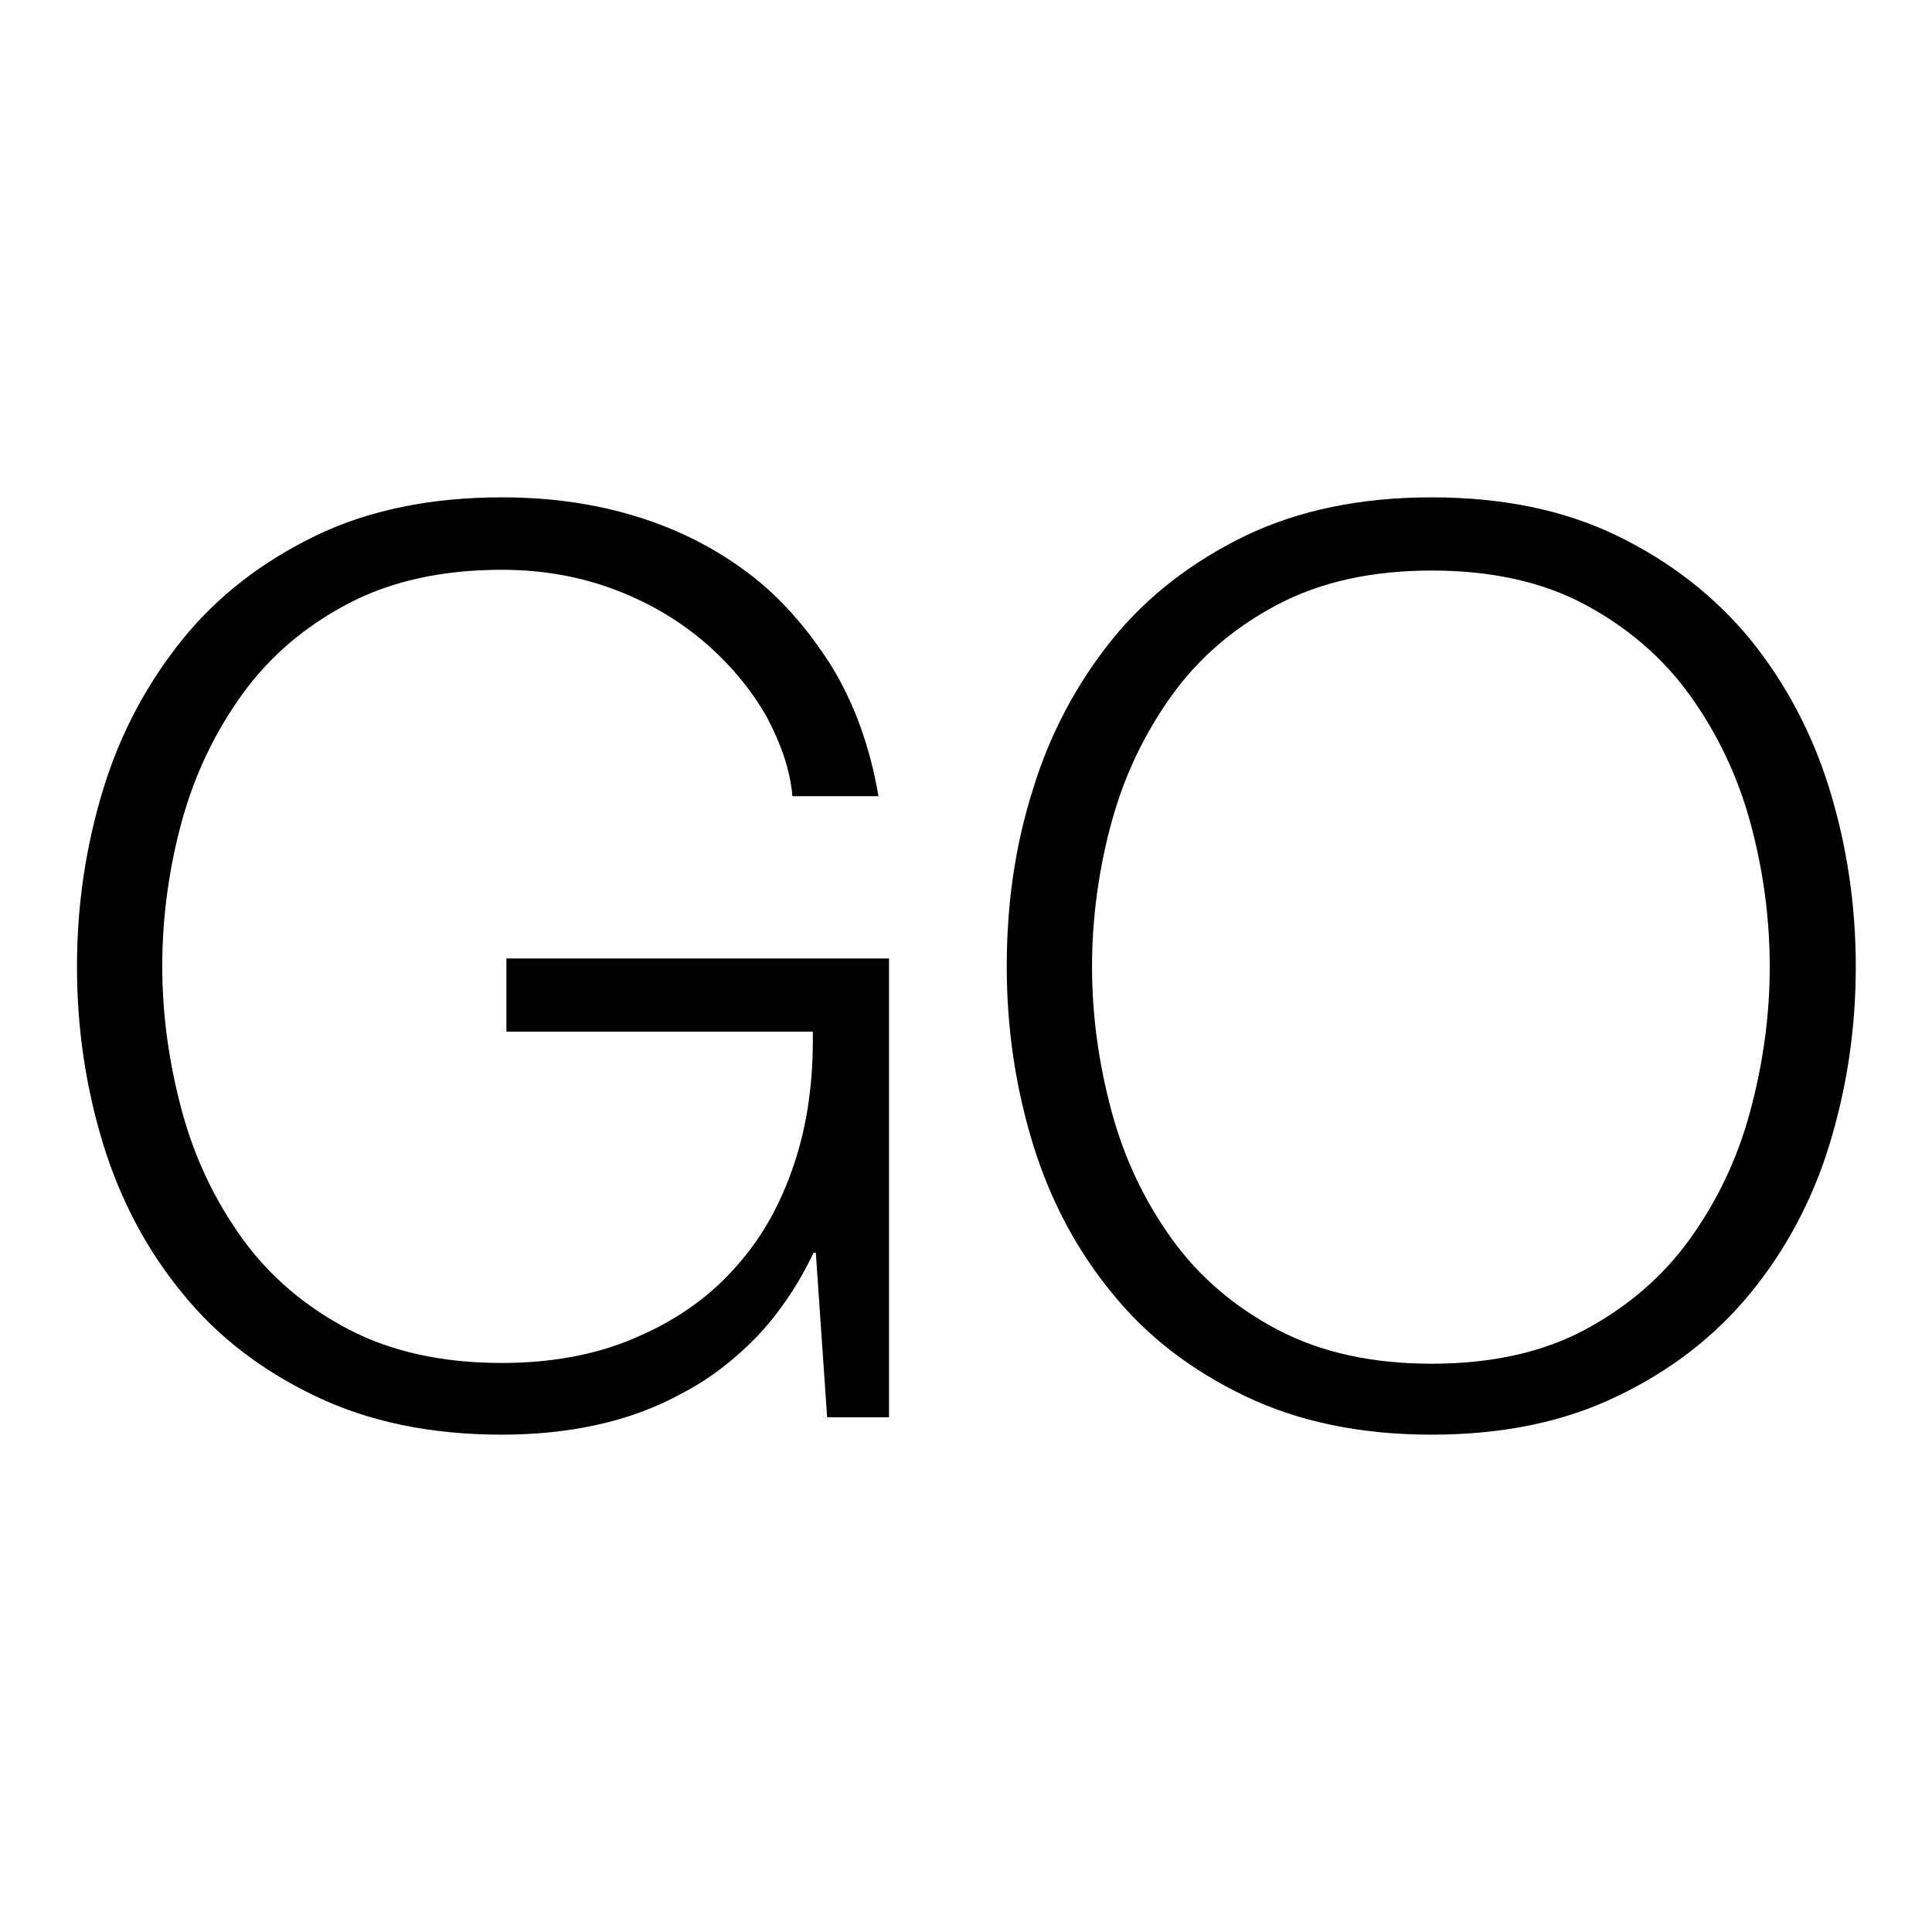
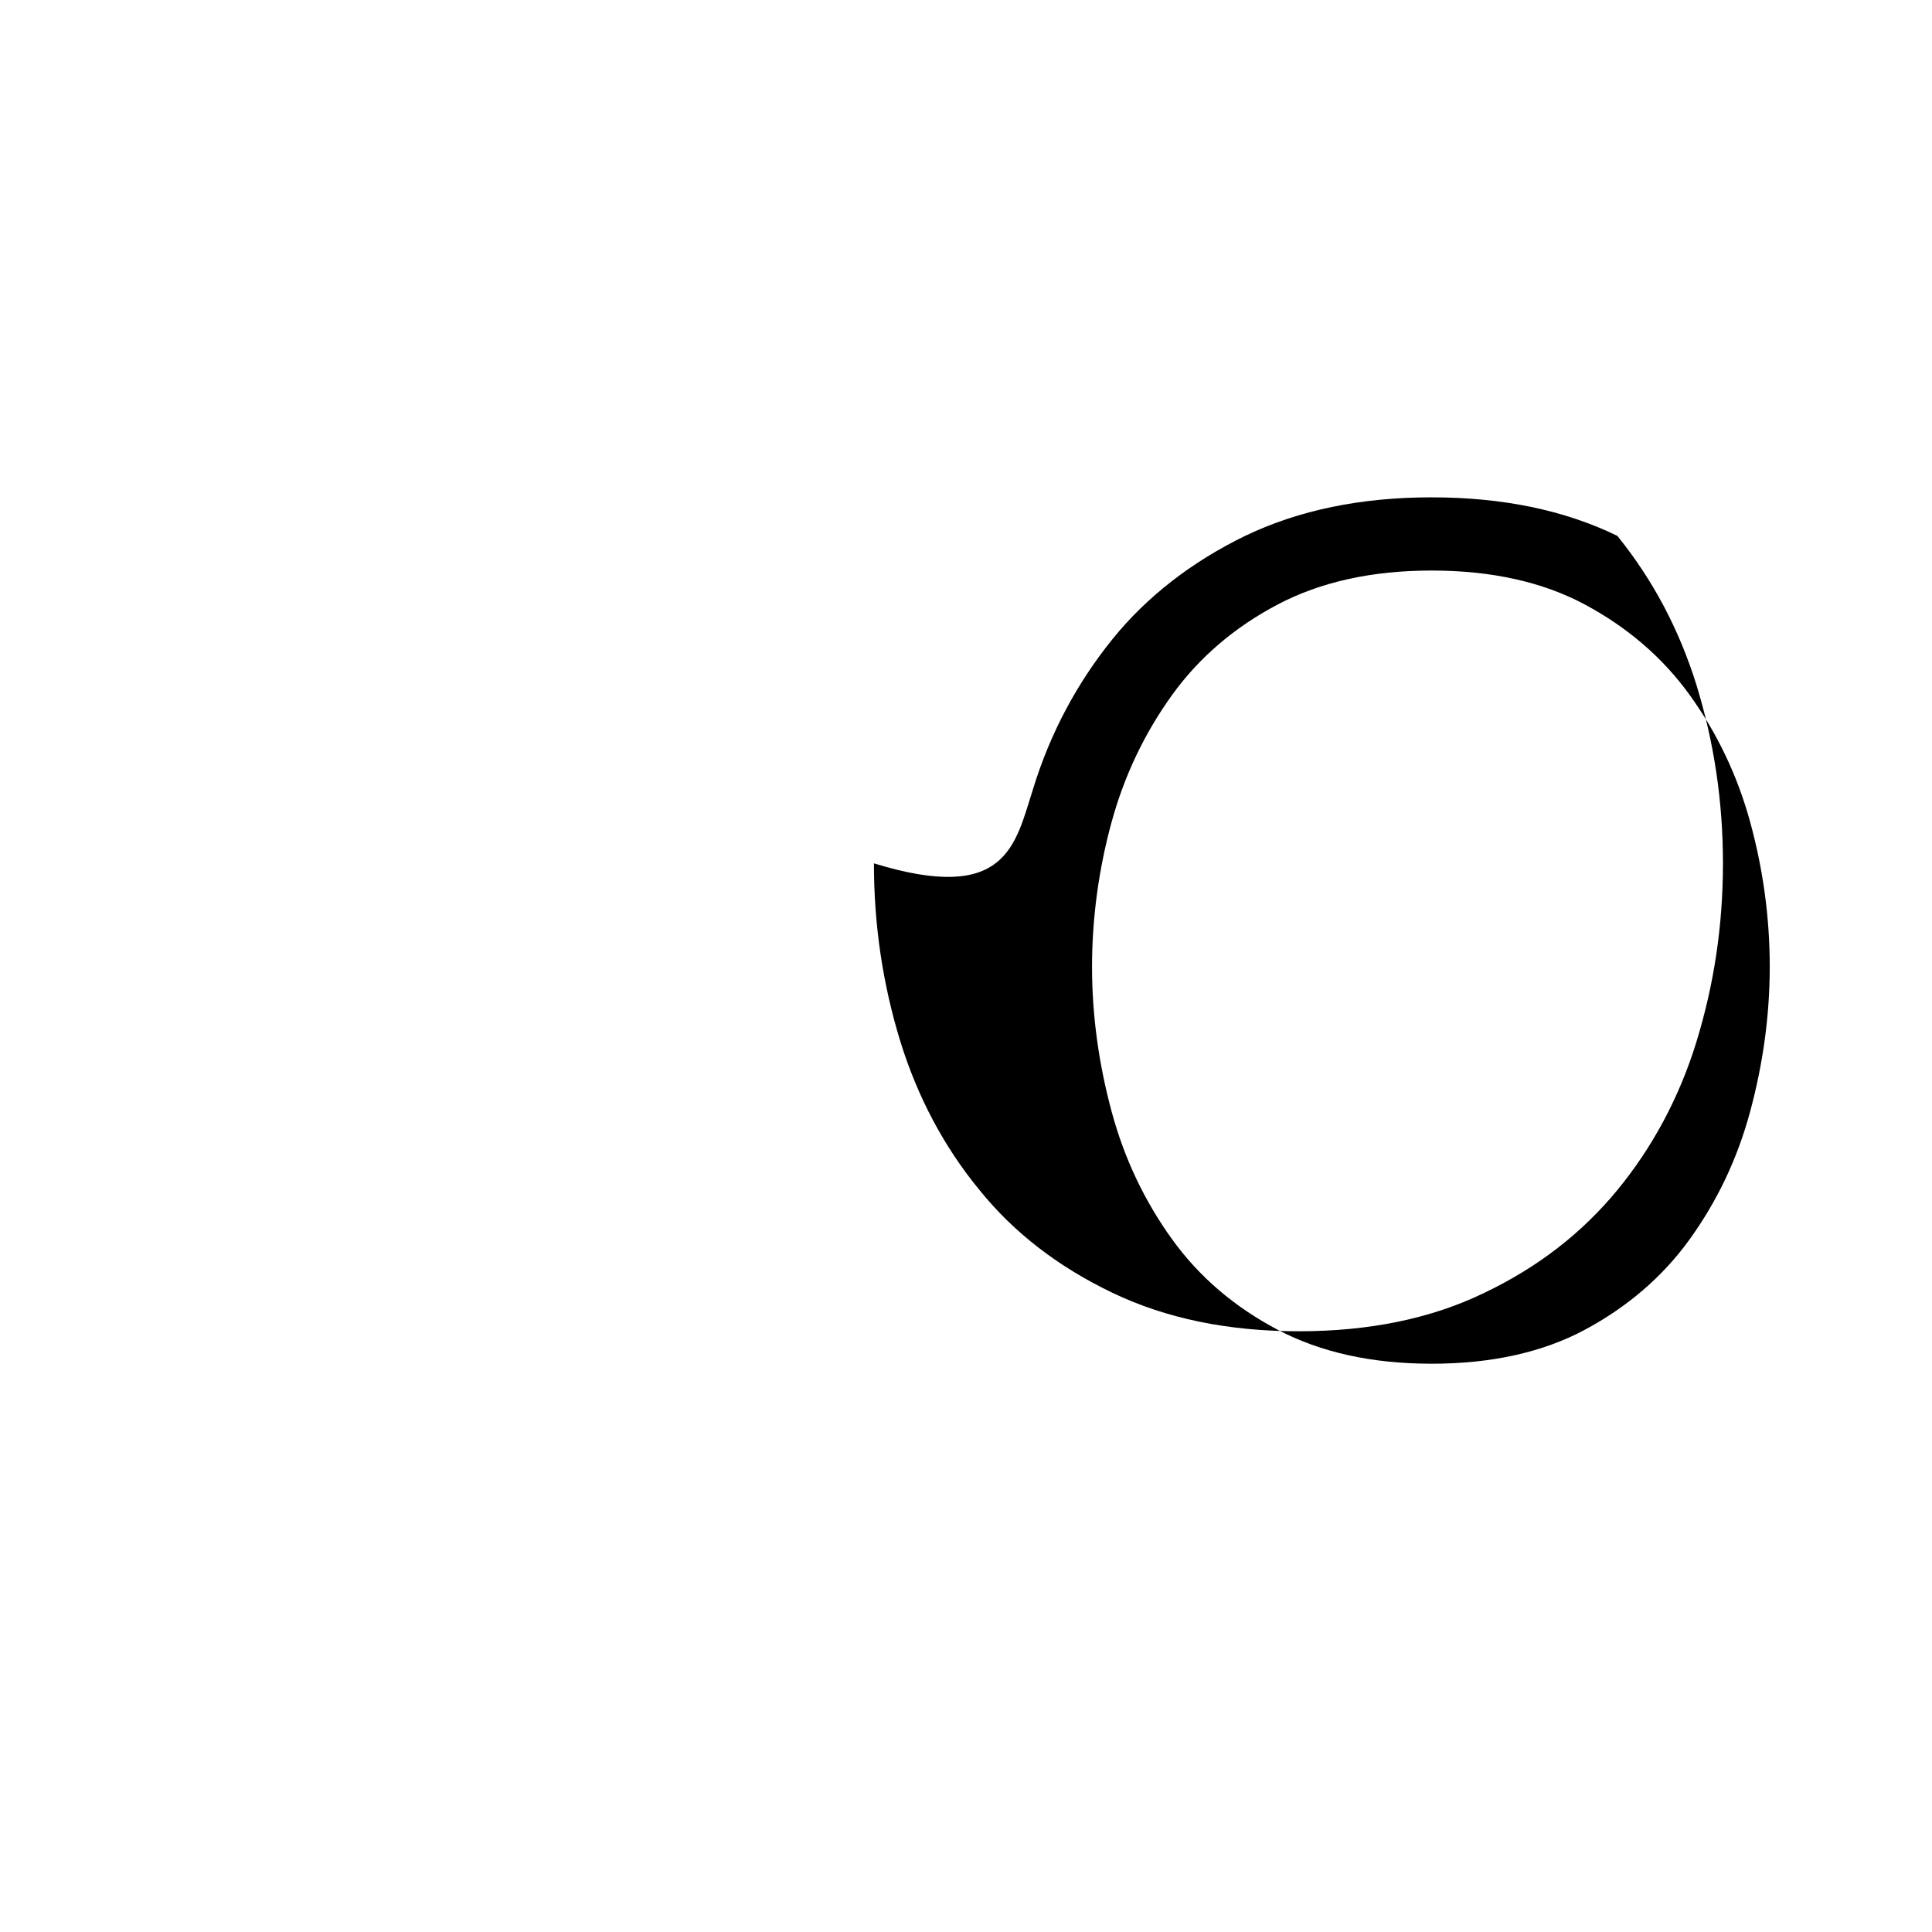
<svg xmlns="http://www.w3.org/2000/svg" version="1.1" x="0px" y="0px" viewBox="0 0 256 256" enable-background="new 0 0 256 256" xml:space="preserve">
  <g>
    <g>
-       <path fill="#000000" d="M109.6,187.8l-1.5-21.8h-0.3c-2,4.2-4.5,7.9-7.4,11c-3,3.1-6.2,5.6-9.8,7.5c-3.6,2-7.4,3.4-11.5,4.3c-4.1,0.9-8.3,1.3-12.6,1.3c-9.4,0-17.6-1.7-24.7-5.1c-7.1-3.4-13-7.9-17.6-13.6c-4.7-5.7-8.2-12.3-10.5-19.7c-2.3-7.5-3.5-15.3-3.5-23.6c0-8.3,1.2-16.1,3.5-23.6s5.9-14.1,10.5-19.8c4.7-5.8,10.6-10.3,17.6-13.7s15.3-5.1,24.7-5.1c6.2,0,12.2,0.8,17.7,2.5c5.6,1.7,10.5,4.2,14.9,7.5c4.4,3.3,8,7.5,11.1,12.4c3,4.9,5.1,10.7,6.2,17.2h-11.4c-0.3-3.5-1.5-6.9-3.4-10.5c-2-3.5-4.6-6.7-7.9-9.6c-3.3-2.9-7.2-5.3-11.8-7.1c-4.6-1.8-9.7-2.8-15.4-2.8c-7.9,0-14.7,1.5-20.4,4.5c-5.7,3-10.4,7-14,12c-3.6,5-6.3,10.6-8,16.8c-1.7,6.2-2.6,12.7-2.6,19.2c0,6.5,0.9,12.9,2.6,19.2s4.4,11.9,8,16.9c3.6,5,8.3,9,14,12c5.7,3,12.5,4.5,20.4,4.5c6.6,0,12.5-1.1,17.6-3.3c5.2-2.2,9.6-5.2,13.1-9.1c3.6-3.9,6.2-8.5,8-13.9c1.8-5.3,2.6-11.2,2.5-17.6H67.1v-9.7h50.7v60.8L109.6,187.8L109.6,187.8z" />
-       <path fill="#000000" d="M136.9,104.5c2.3-7.5,5.9-14.1,10.5-19.8s10.6-10.3,17.6-13.7c7.1-3.4,15.3-5.1,24.7-5.1c9.4,0,17.6,1.7,24.6,5.1s12.9,8,17.6,13.7c4.7,5.8,8.2,12.4,10.5,19.8c2.3,7.5,3.5,15.3,3.5,23.6c0,8.3-1.2,16.1-3.5,23.6c-2.3,7.5-5.9,14.1-10.5,19.7c-4.7,5.7-10.5,10.2-17.6,13.6c-7,3.4-15.2,5.1-24.6,5.1c-9.4,0-17.6-1.7-24.7-5.1c-7.1-3.4-13-7.9-17.6-13.6c-4.7-5.7-8.2-12.3-10.5-19.7c-2.3-7.5-3.5-15.3-3.5-23.6C133.4,119.8,134.5,112,136.9,104.5z M147.3,147.3c1.7,6.3,4.4,11.9,8,16.9c3.6,5,8.3,9,14,12c5.7,3,12.5,4.5,20.4,4.5c7.9,0,14.7-1.5,20.3-4.5c5.6-3,10.3-7,13.9-12c3.6-5,6.3-10.6,8-16.9c1.7-6.3,2.6-12.7,2.6-19.2c0-6.6-0.9-13-2.6-19.2c-1.7-6.2-4.4-11.8-8-16.8c-3.6-5-8.3-9-13.9-12c-5.6-3-12.4-4.5-20.3-4.5c-7.9,0-14.7,1.5-20.4,4.5c-5.7,3-10.4,7-14,12c-3.6,5-6.3,10.6-8,16.8c-1.7,6.2-2.6,12.7-2.6,19.2C144.7,134.6,145.6,141,147.3,147.3z" />
+       <path fill="#000000" d="M136.9,104.5c2.3-7.5,5.9-14.1,10.5-19.8s10.6-10.3,17.6-13.7c7.1-3.4,15.3-5.1,24.7-5.1c9.4,0,17.6,1.7,24.6,5.1c4.7,5.8,8.2,12.4,10.5,19.8c2.3,7.5,3.5,15.3,3.5,23.6c0,8.3-1.2,16.1-3.5,23.6c-2.3,7.5-5.9,14.1-10.5,19.7c-4.7,5.7-10.5,10.2-17.6,13.6c-7,3.4-15.2,5.1-24.6,5.1c-9.4,0-17.6-1.7-24.7-5.1c-7.1-3.4-13-7.9-17.6-13.6c-4.7-5.7-8.2-12.3-10.5-19.7c-2.3-7.5-3.5-15.3-3.5-23.6C133.4,119.8,134.5,112,136.9,104.5z M147.3,147.3c1.7,6.3,4.4,11.9,8,16.9c3.6,5,8.3,9,14,12c5.7,3,12.5,4.5,20.4,4.5c7.9,0,14.7-1.5,20.3-4.5c5.6-3,10.3-7,13.9-12c3.6-5,6.3-10.6,8-16.9c1.7-6.3,2.6-12.7,2.6-19.2c0-6.6-0.9-13-2.6-19.2c-1.7-6.2-4.4-11.8-8-16.8c-3.6-5-8.3-9-13.9-12c-5.6-3-12.4-4.5-20.3-4.5c-7.9,0-14.7,1.5-20.4,4.5c-5.7,3-10.4,7-14,12c-3.6,5-6.3,10.6-8,16.8c-1.7,6.2-2.6,12.7-2.6,19.2C144.7,134.6,145.6,141,147.3,147.3z" />
    </g>
  </g>
</svg>